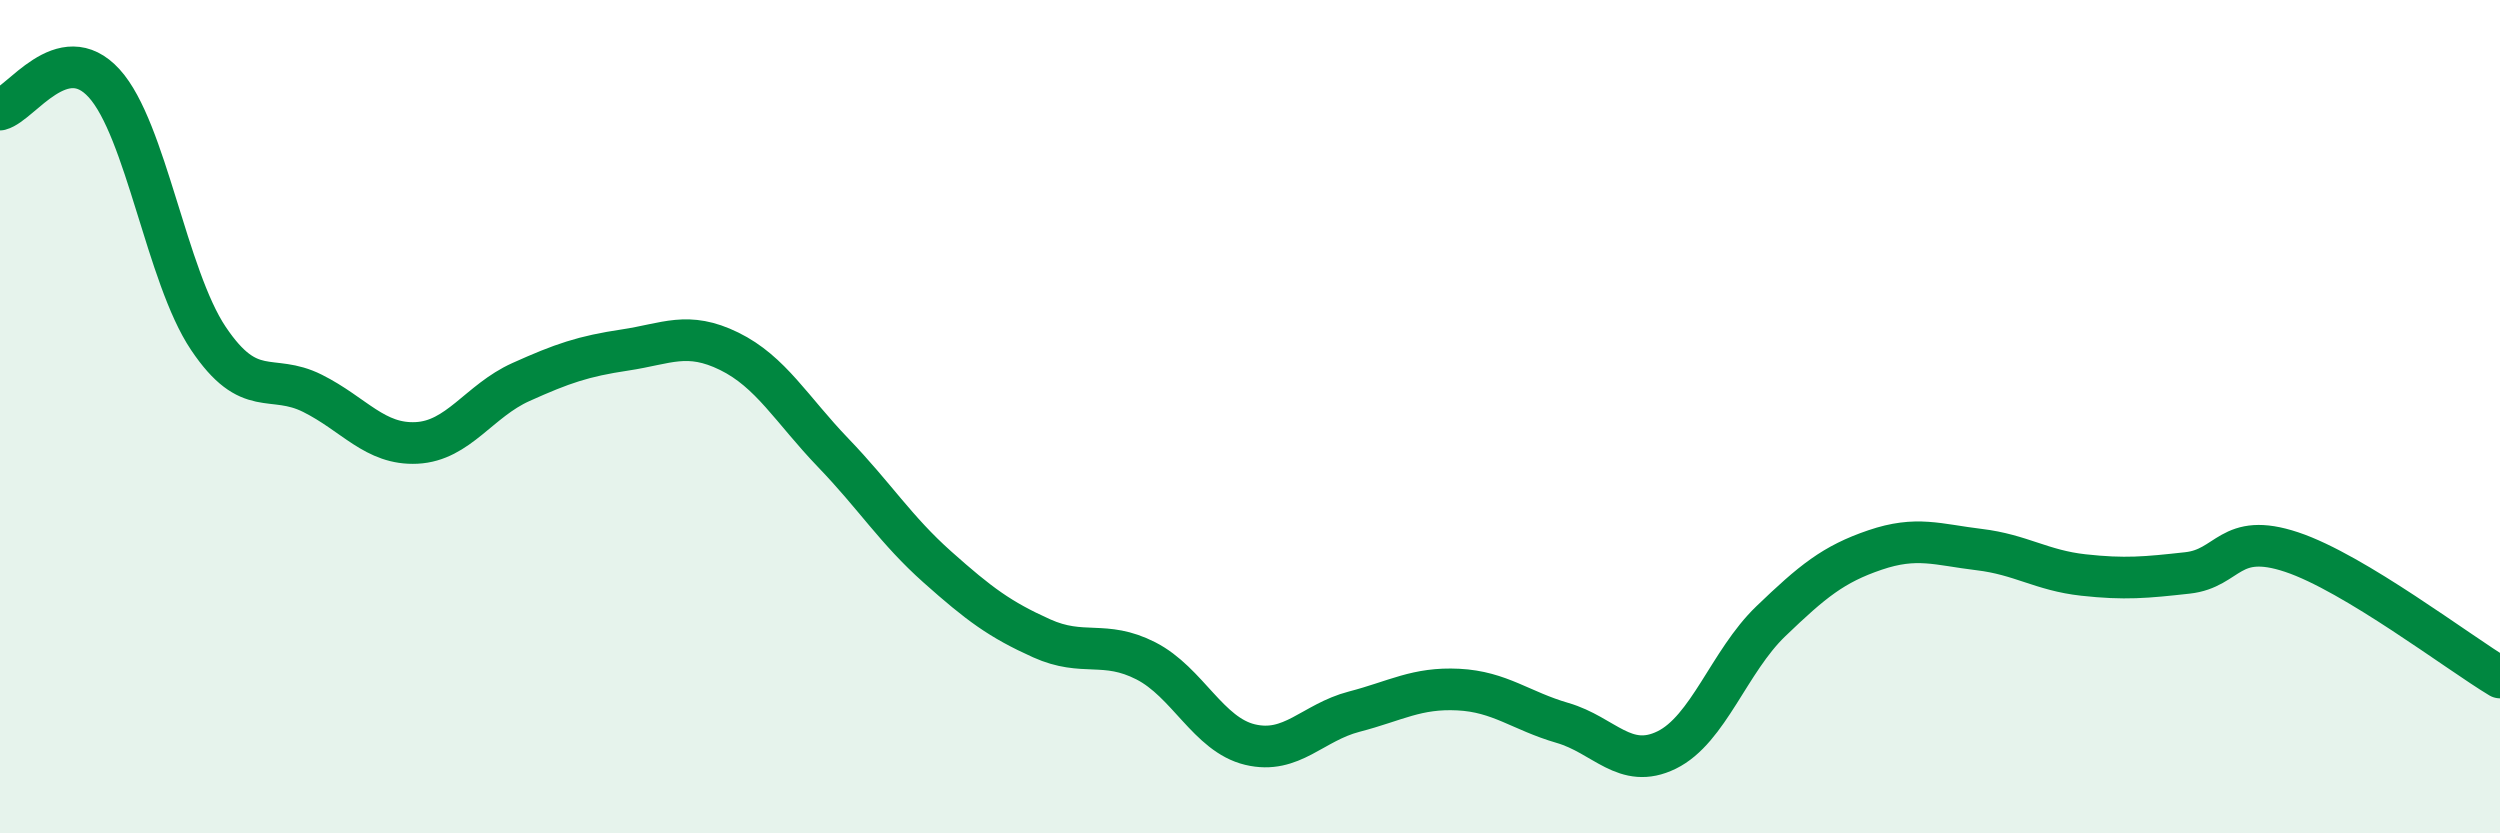
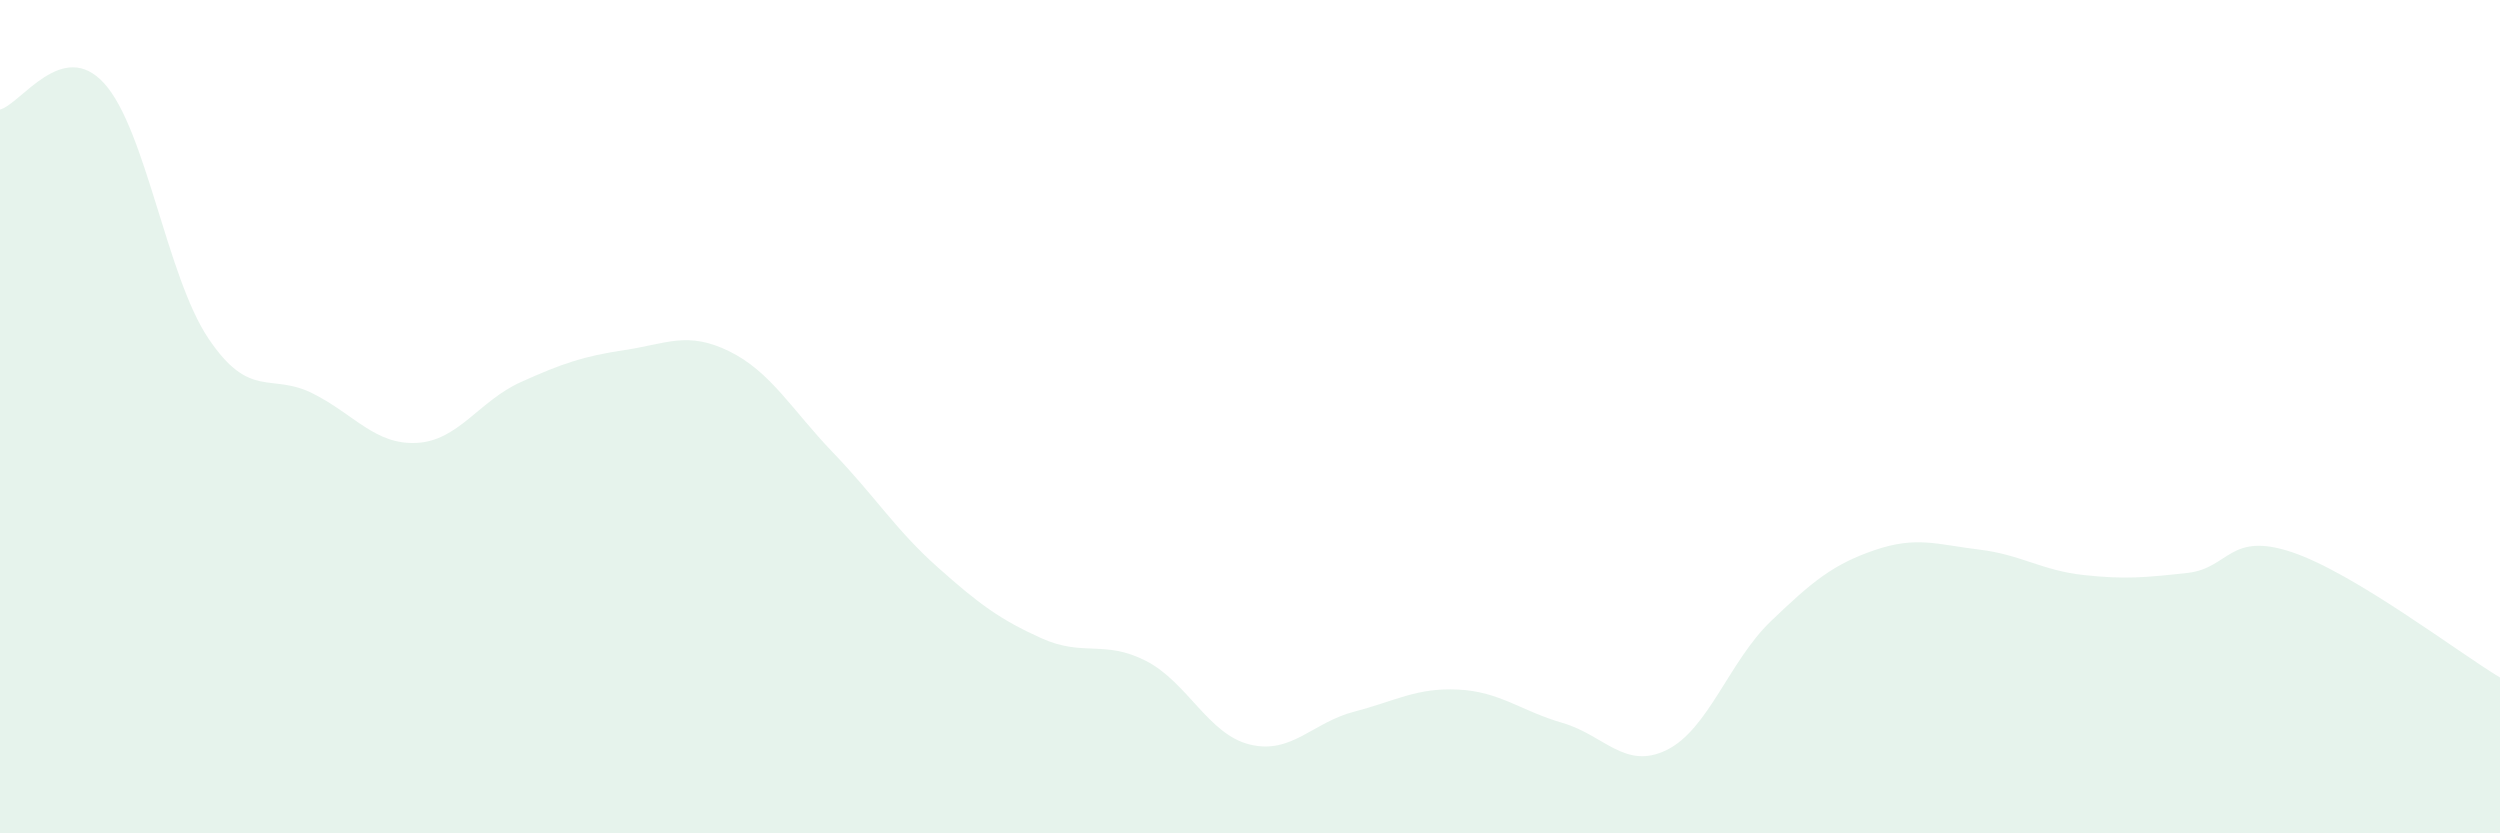
<svg xmlns="http://www.w3.org/2000/svg" width="60" height="20" viewBox="0 0 60 20">
  <path d="M 0,2.63 C 0.5,2.5 1.5,0.9 2.5,2 C 3.5,3.1 4,6.63 5,8.12 C 6,9.61 6.5,8.94 7.5,9.44 C 8.5,9.94 9,10.68 10,10.63 C 11,10.58 11.5,9.62 12.5,9.17 C 13.5,8.72 14,8.55 15,8.4 C 16,8.25 16.5,7.94 17.5,8.43 C 18.5,8.92 19,9.83 20,10.87 C 21,11.91 21.5,12.72 22.5,13.61 C 23.5,14.5 24,14.87 25,15.32 C 26,15.77 26.5,15.35 27.5,15.86 C 28.5,16.37 29,17.63 30,17.87 C 31,18.11 31.5,17.34 32.5,17.08 C 33.5,16.82 34,16.5 35,16.55 C 36,16.6 36.5,17.06 37.5,17.35 C 38.5,17.64 39,18.49 40,18 C 41,17.51 41.5,15.87 42.5,14.91 C 43.5,13.95 44,13.54 45,13.2 C 46,12.86 46.5,13.07 47.5,13.19 C 48.5,13.31 49,13.69 50,13.8 C 51,13.91 51.5,13.86 52.5,13.75 C 53.5,13.64 53.5,12.75 55,13.25 C 56.5,13.75 59,15.66 60,16.26L60 20L0 20Z" fill="#008740" opacity="0.1" stroke-linecap="round" stroke-linejoin="round" />
-   <path d="M 0,2.63 C 0.5,2.5 1.5,0.9 2.5,2 C 3.5,3.1 4,6.63 5,8.12 C 6,9.61 6.5,8.94 7.5,9.44 C 8.5,9.94 9,10.68 10,10.63 C 11,10.58 11.5,9.62 12.5,9.17 C 13.5,8.72 14,8.55 15,8.4 C 16,8.25 16.5,7.94 17.5,8.43 C 18.5,8.92 19,9.83 20,10.87 C 21,11.91 21.5,12.72 22.5,13.61 C 23.5,14.5 24,14.87 25,15.32 C 26,15.77 26.5,15.35 27.5,15.86 C 28.5,16.37 29,17.63 30,17.87 C 31,18.11 31.5,17.34 32.5,17.08 C 33.5,16.82 34,16.5 35,16.55 C 36,16.6 36.5,17.06 37.5,17.35 C 38.5,17.64 39,18.49 40,18 C 41,17.51 41.5,15.87 42.5,14.91 C 43.5,13.95 44,13.54 45,13.2 C 46,12.86 46.5,13.07 47.5,13.19 C 48.5,13.31 49,13.69 50,13.8 C 51,13.91 51.5,13.86 52.5,13.75 C 53.5,13.64 53.5,12.75 55,13.25 C 56.5,13.75 59,15.66 60,16.26" stroke="#008740" stroke-width="1" fill="none" stroke-linecap="round" stroke-linejoin="round" />
</svg>